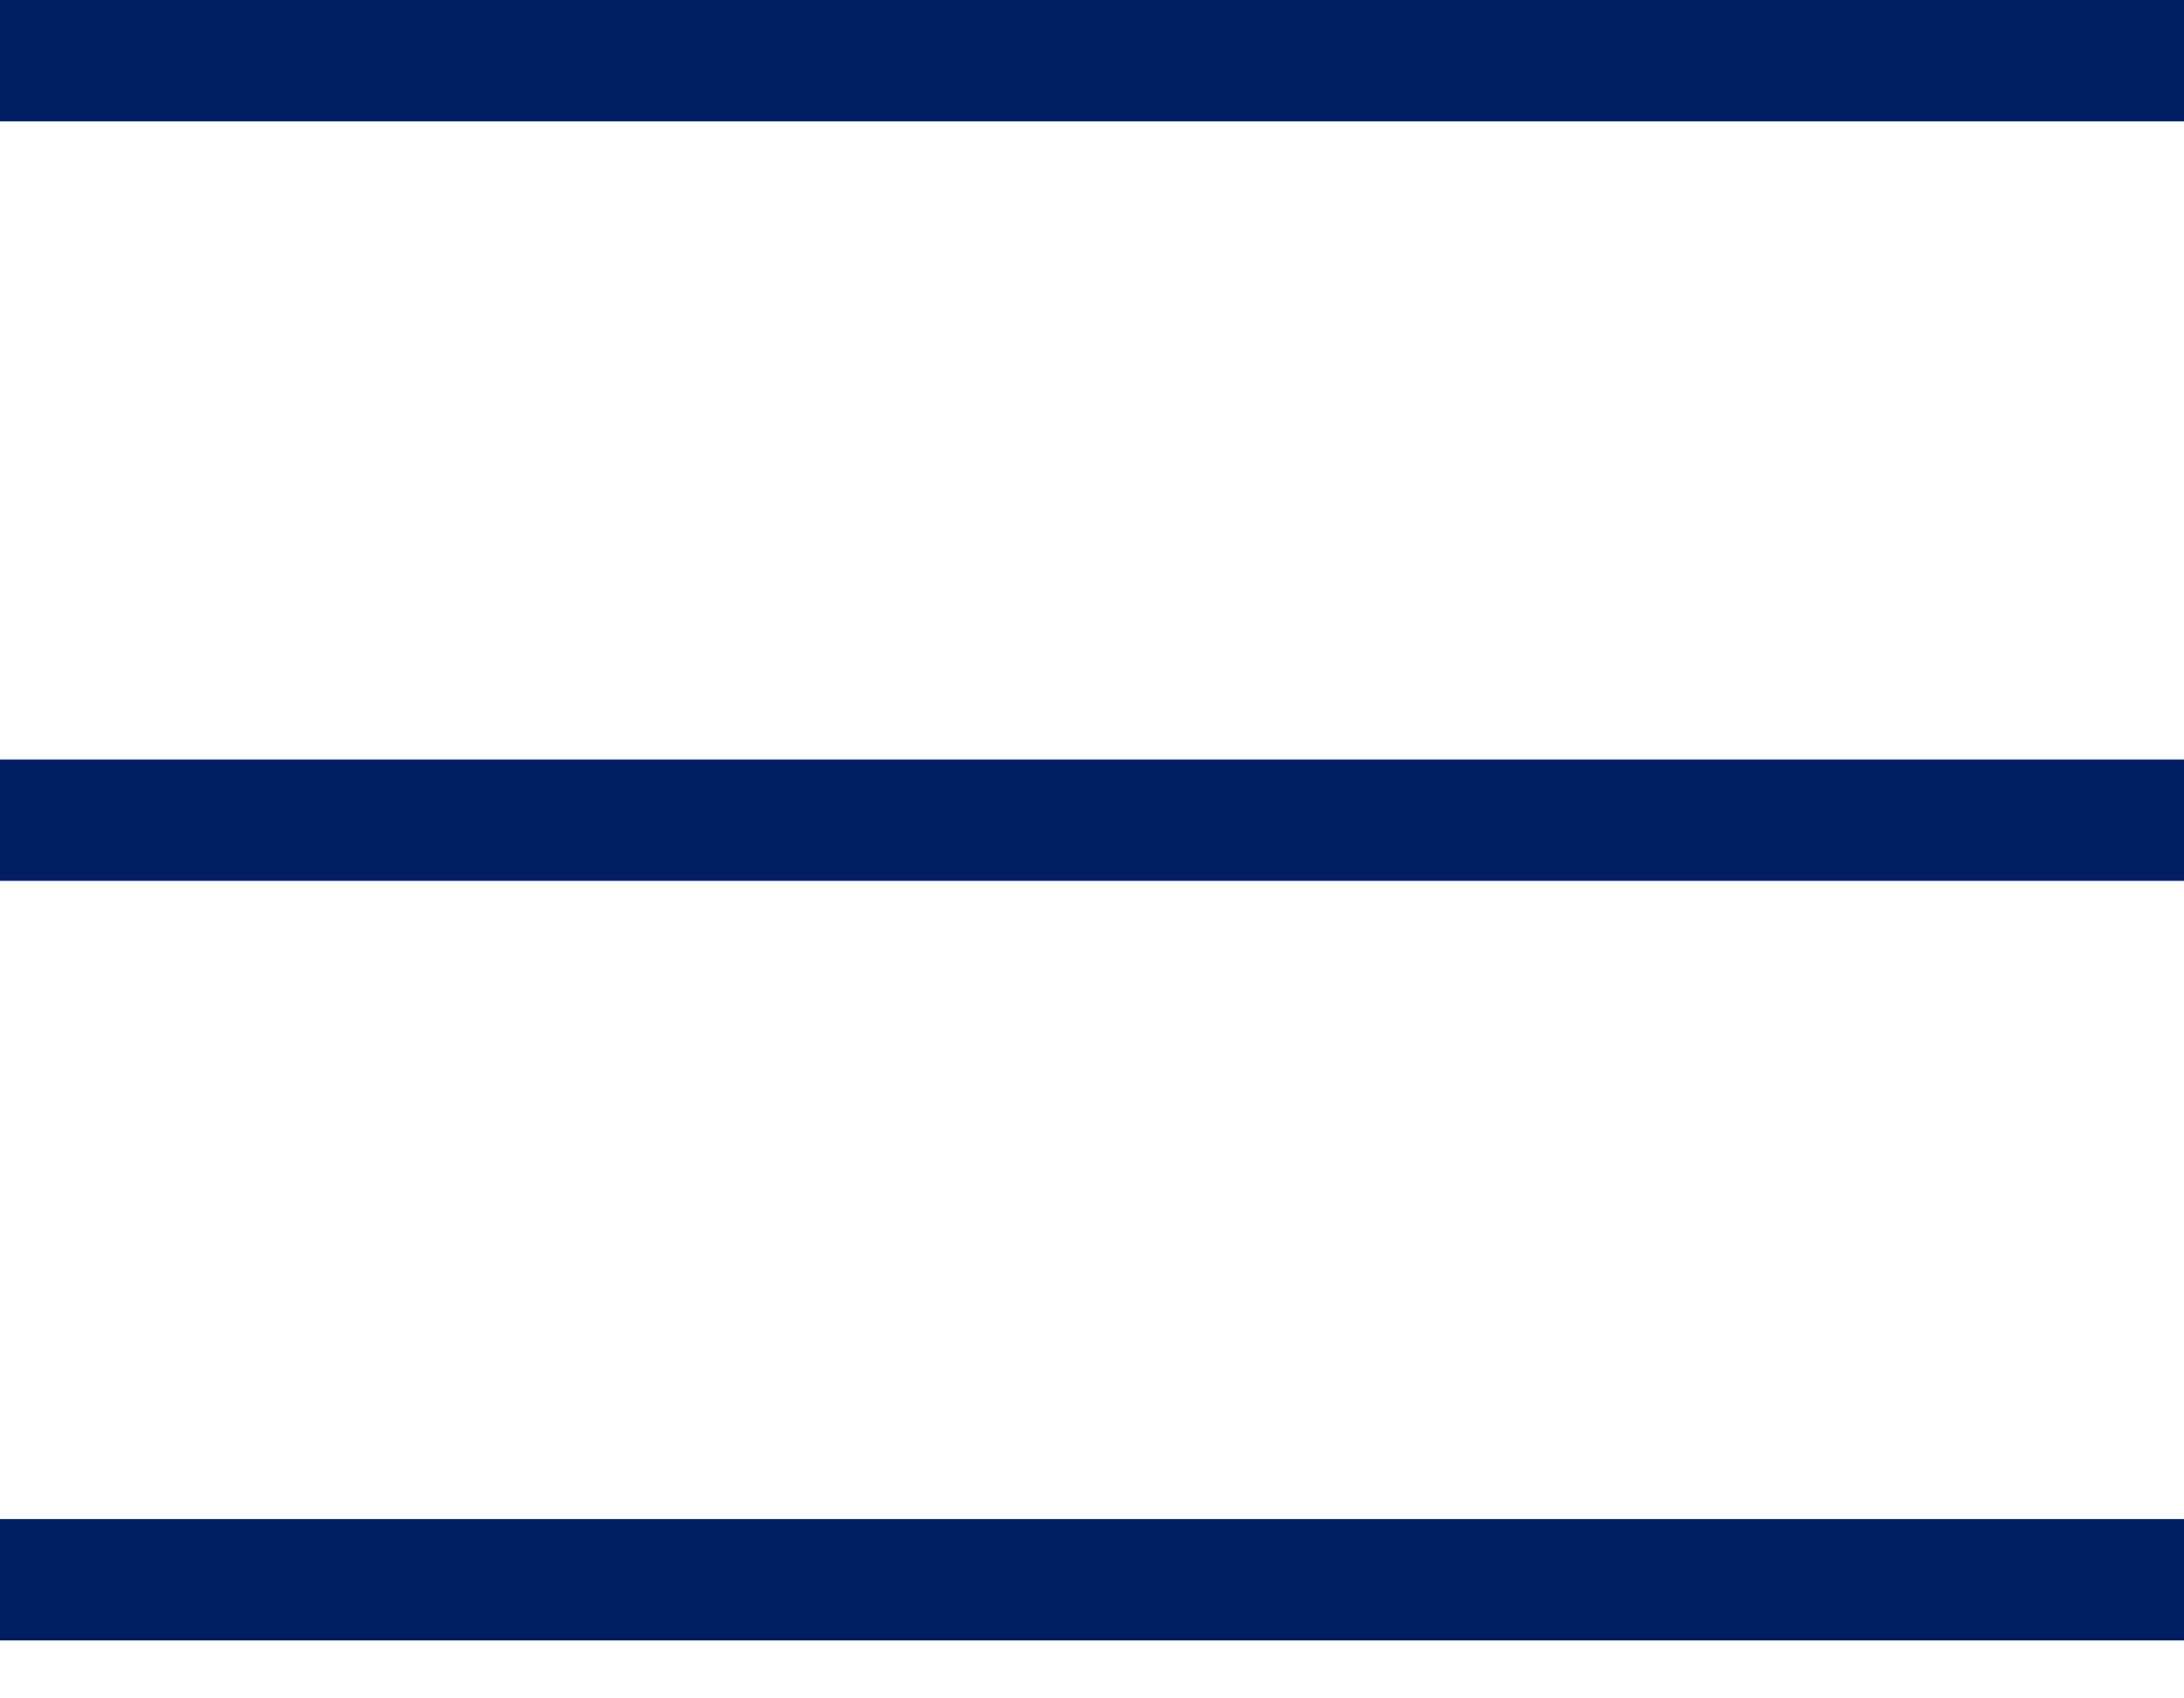
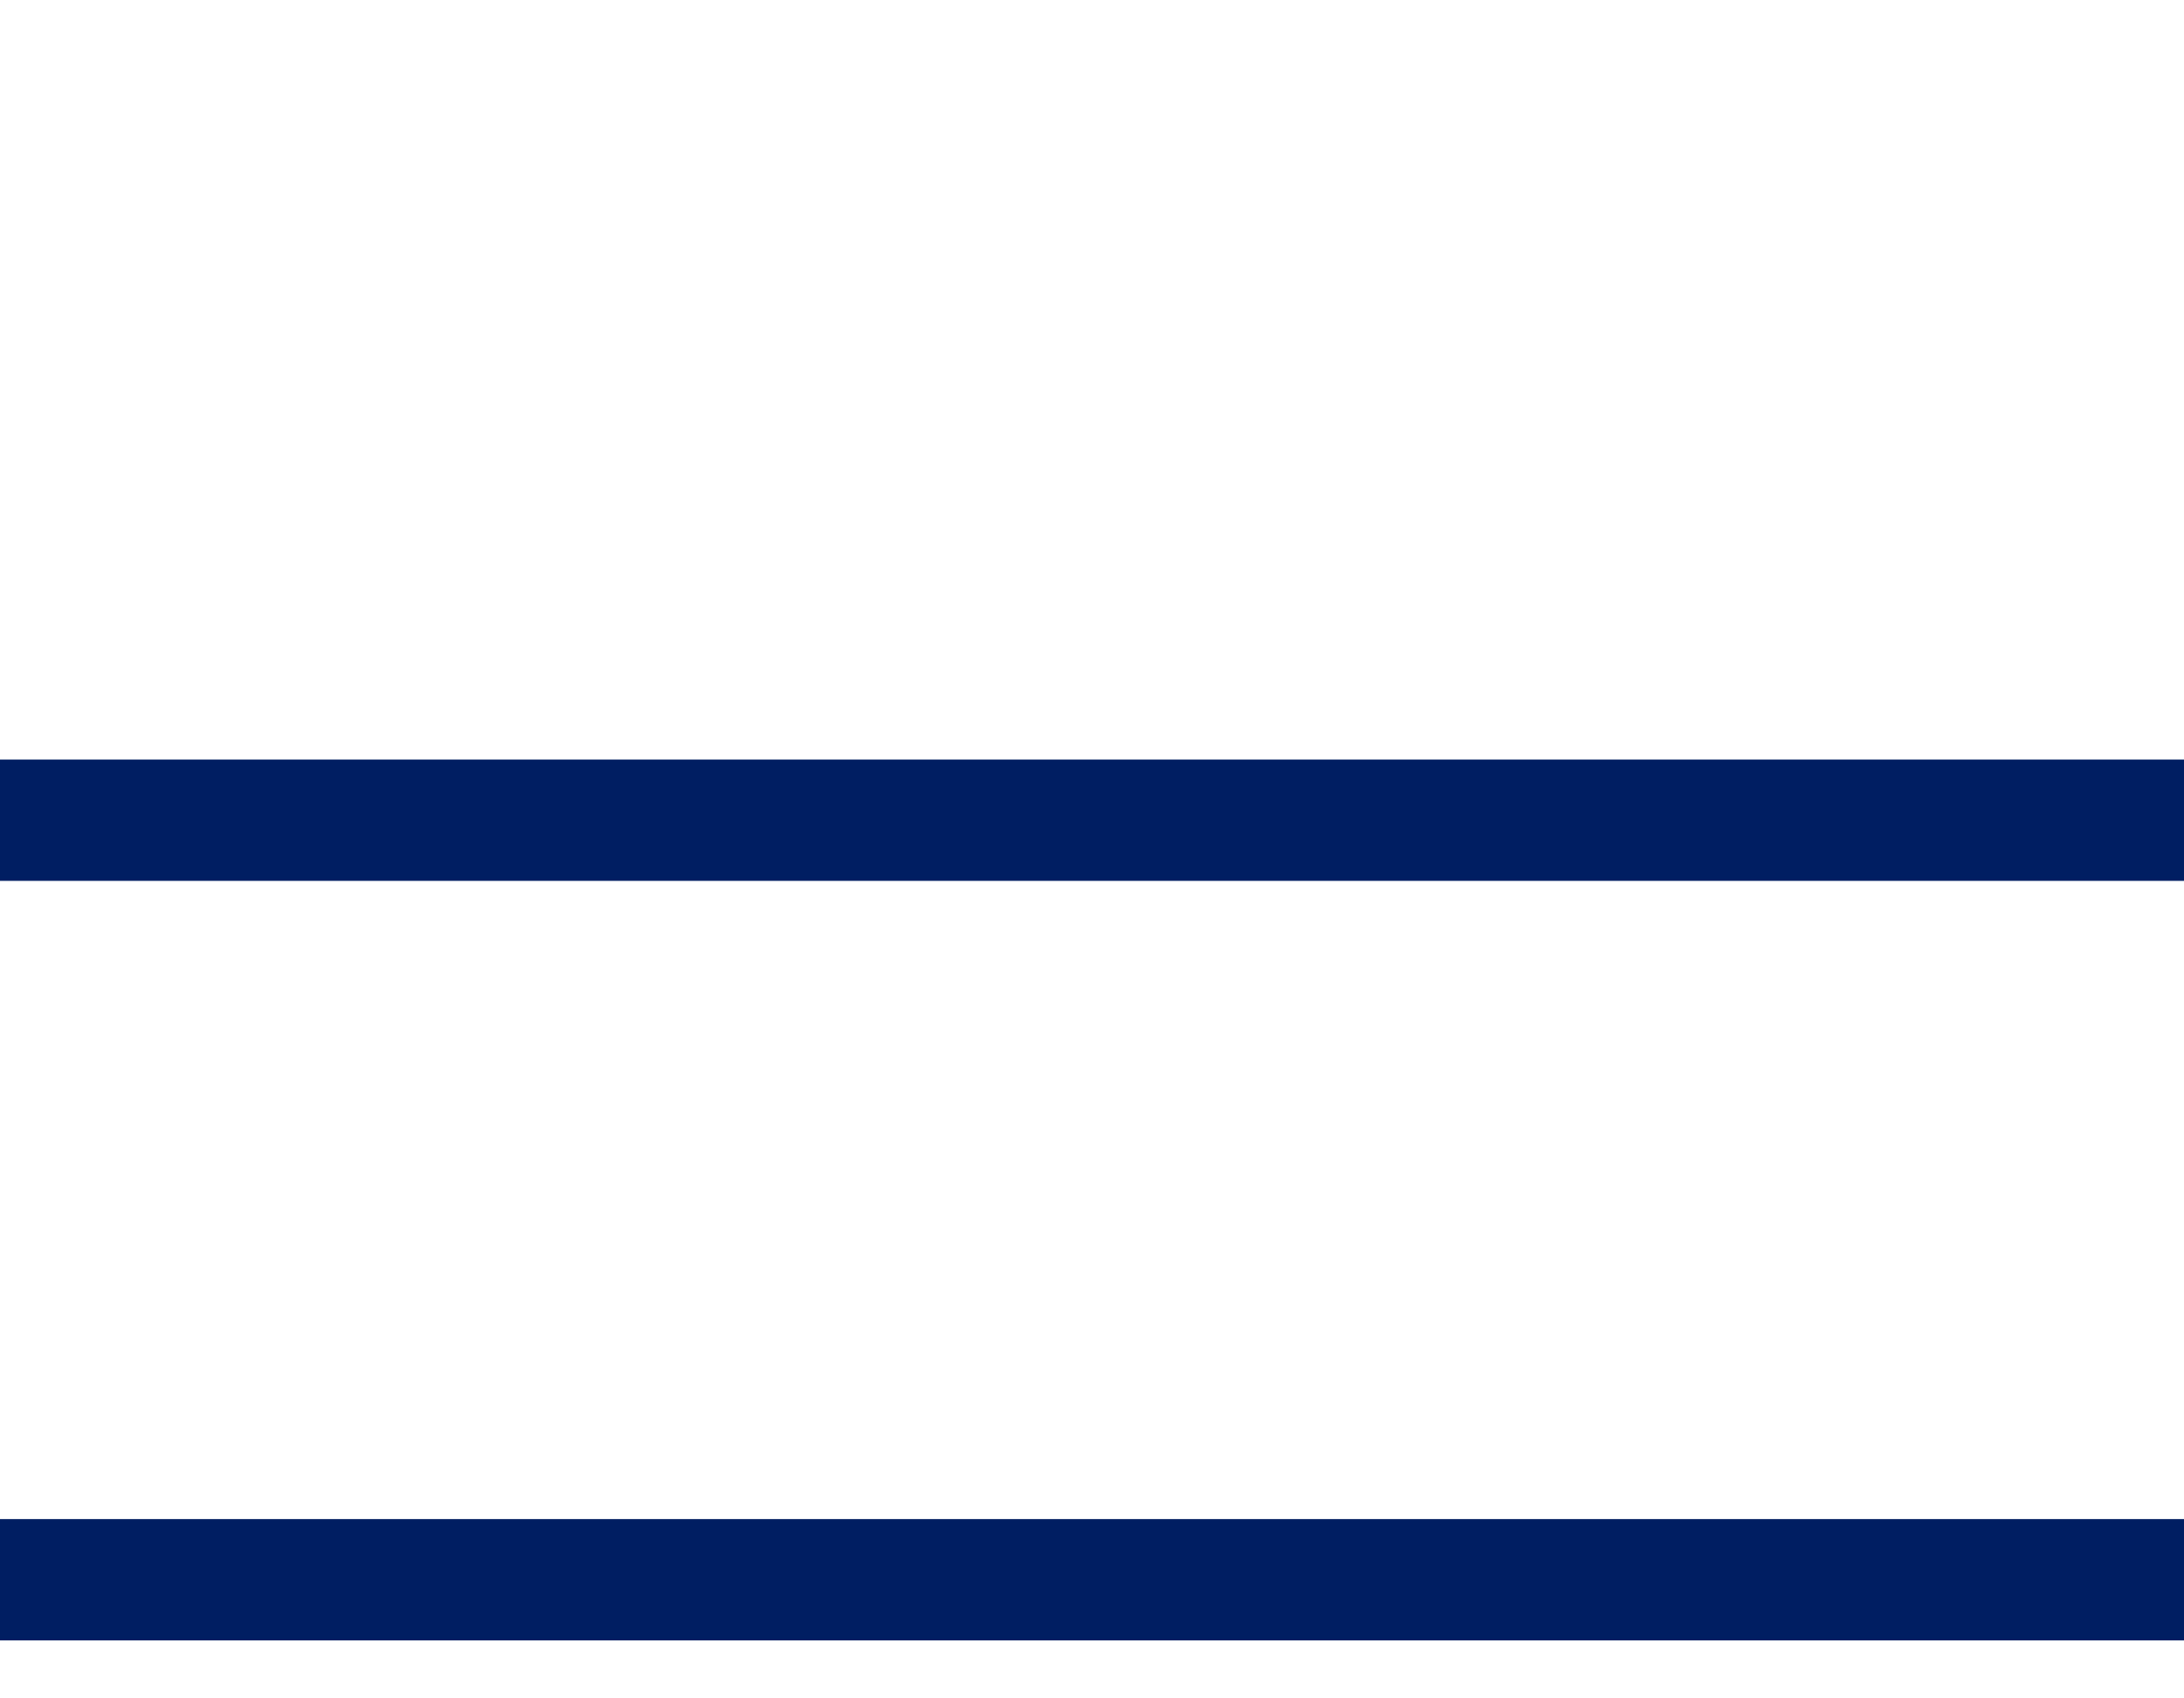
<svg xmlns="http://www.w3.org/2000/svg" width="18" height="14" viewBox="0 0 18 14" fill="none">
-   <line y1="0.5" x2="18" y2="0.5" stroke="#001E62" />
  <line y1="6.761" x2="18" y2="6.761" stroke="#001E62" />
  <line y1="13.022" x2="18" y2="13.022" stroke="#001E62" />
</svg>